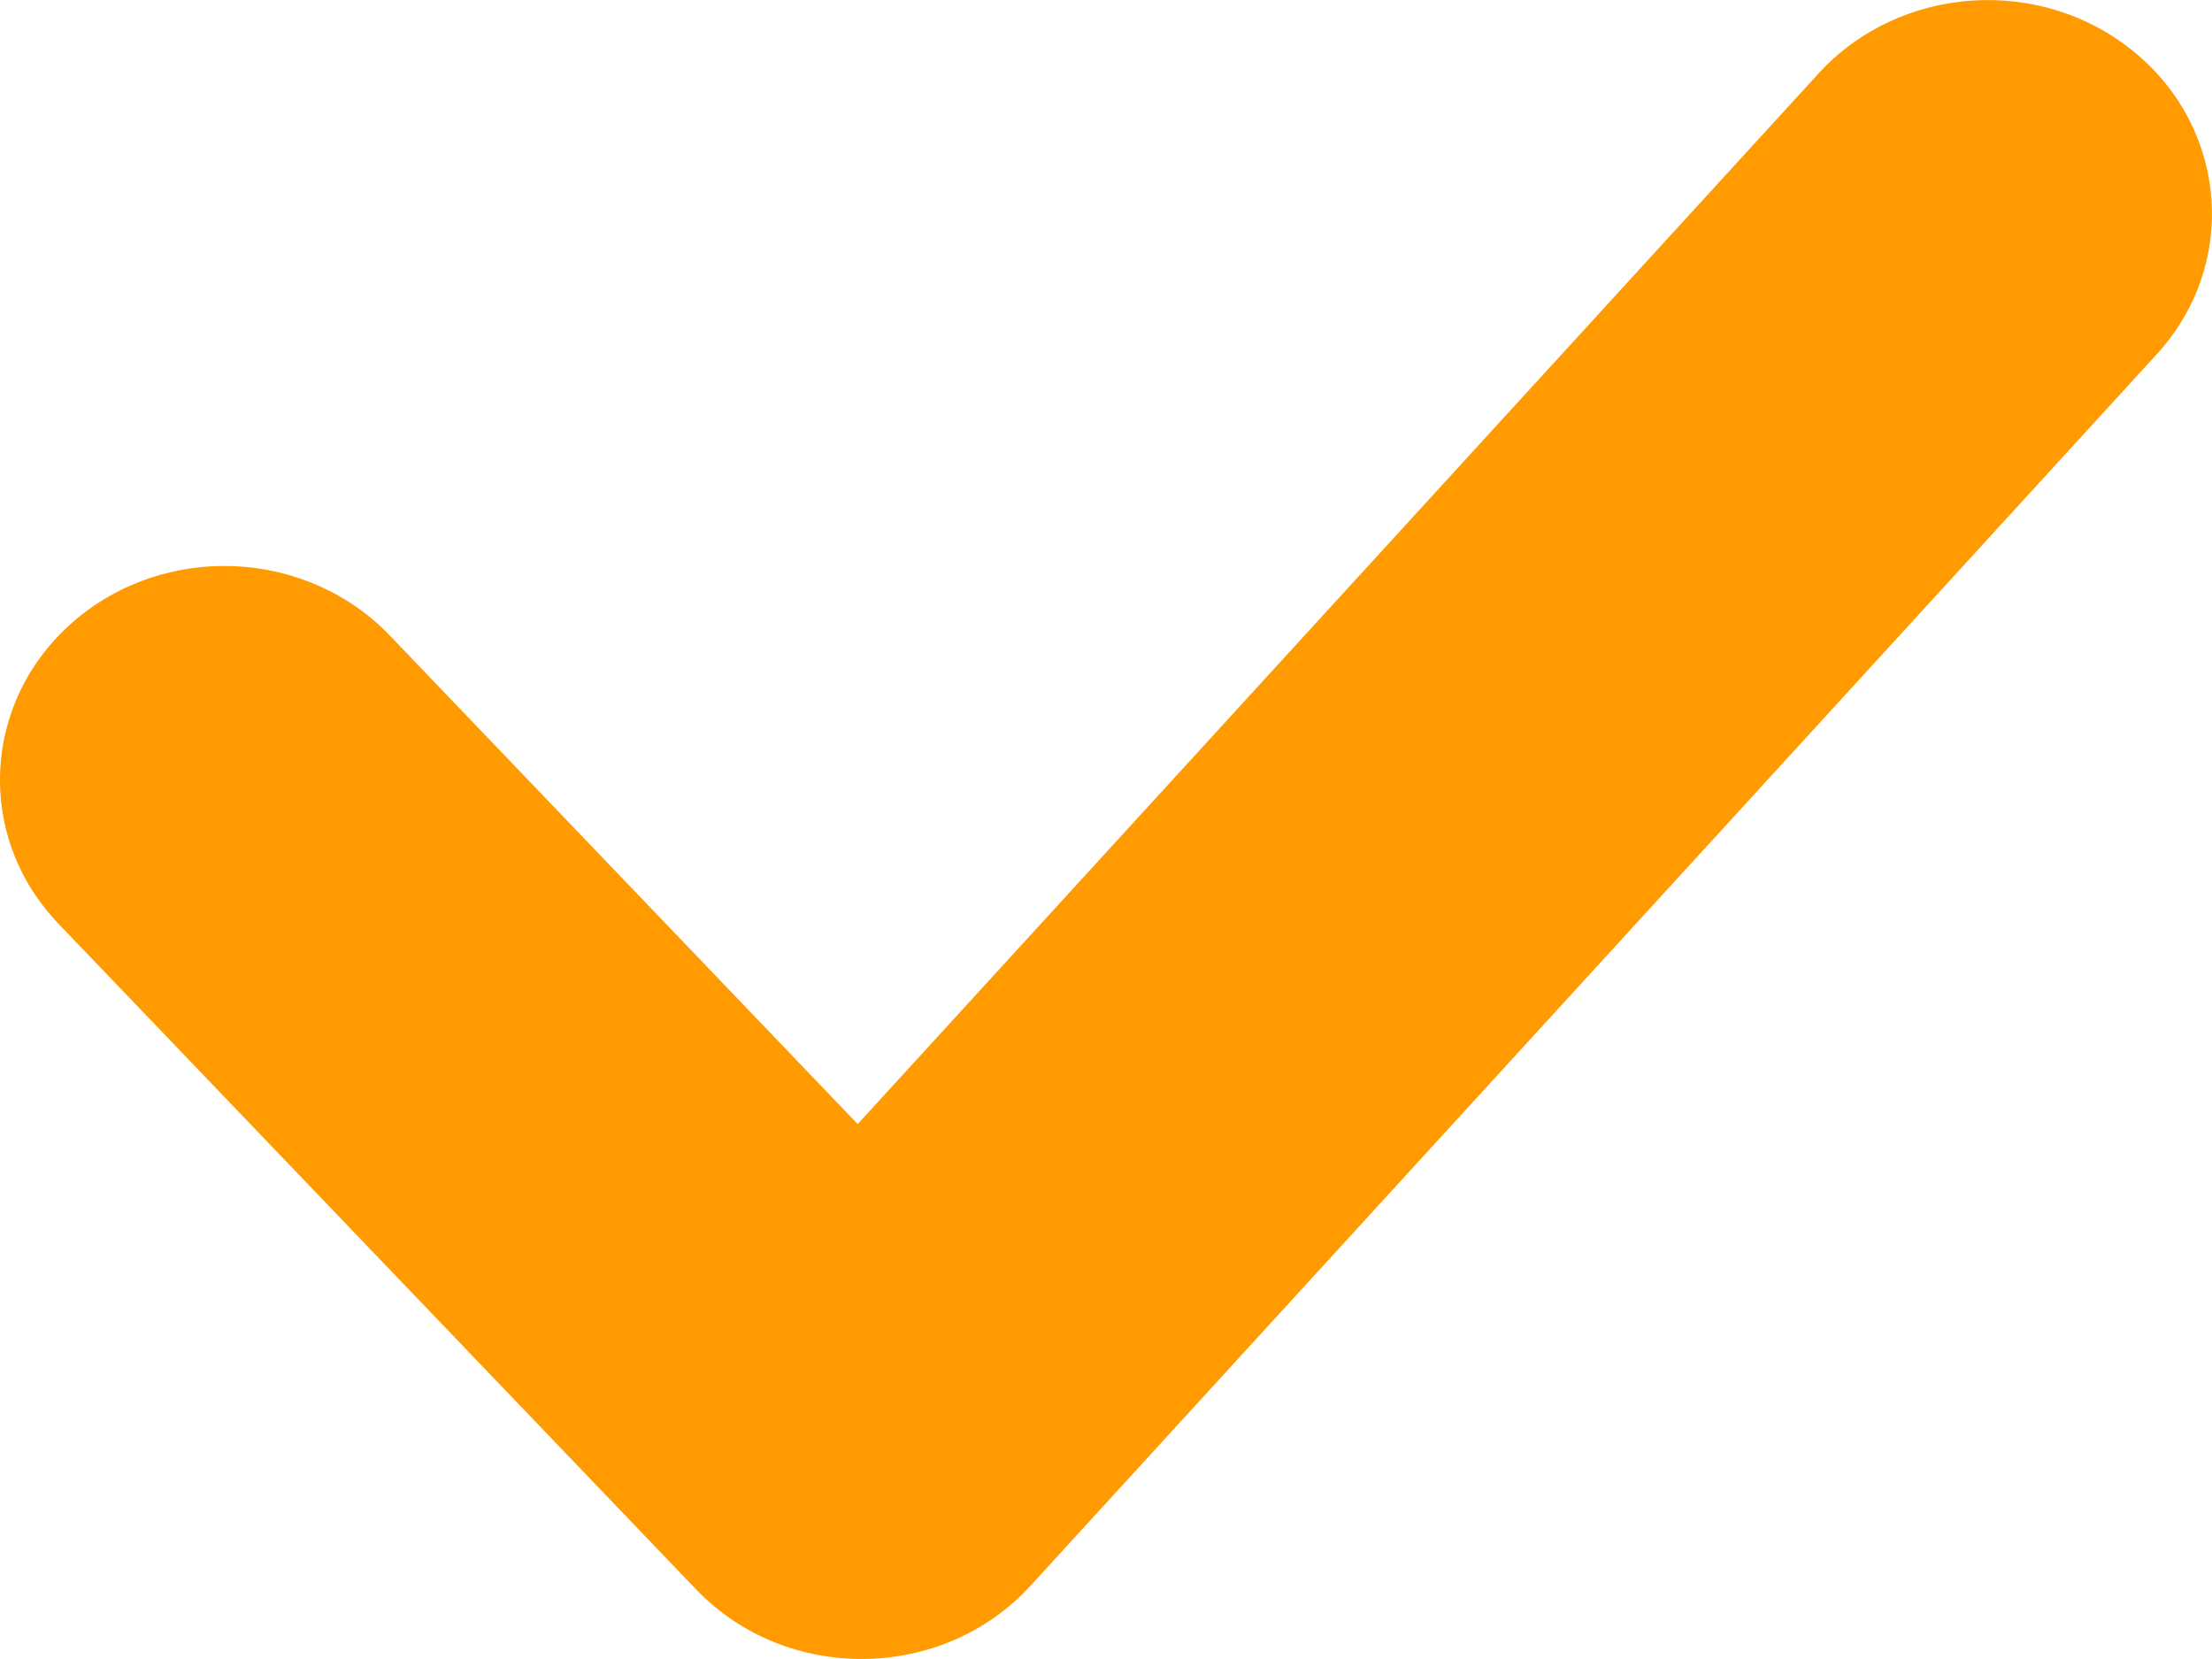
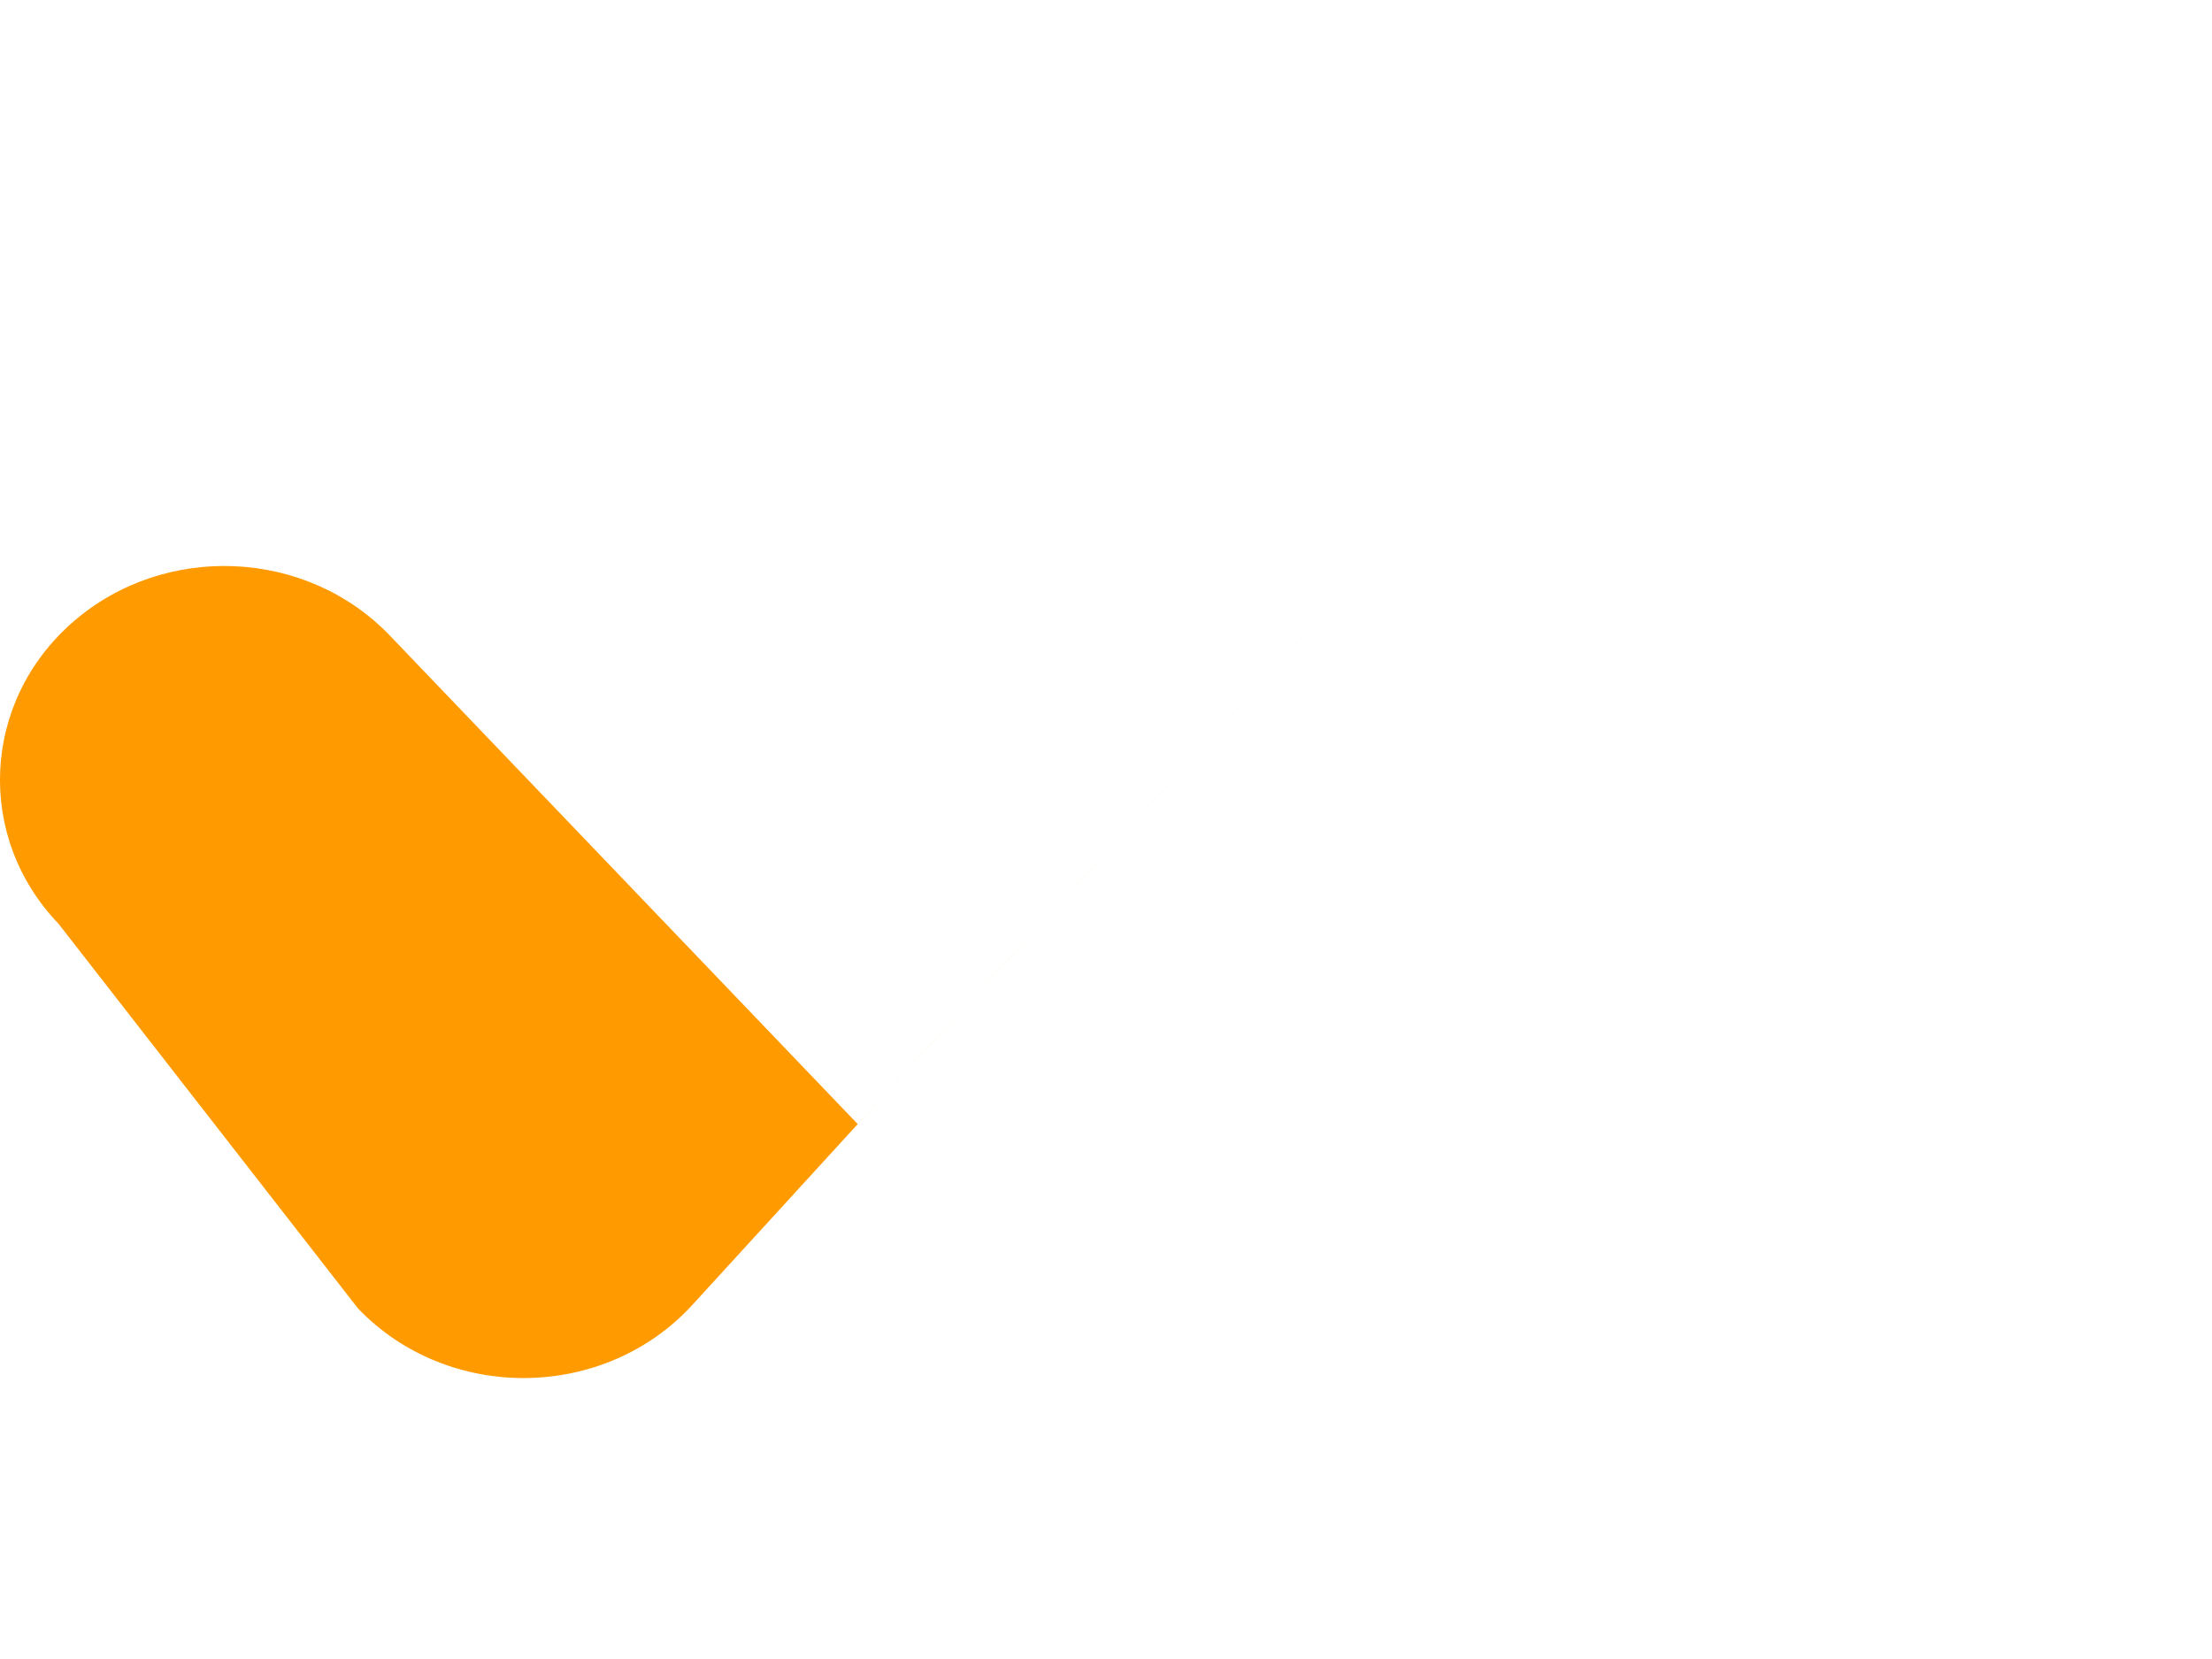
<svg xmlns="http://www.w3.org/2000/svg" width="12" height="9" viewBox="0 0 12 9">
-   <path fill="#FF9B00" d="M9.866.398c.442-.483 1.21-.533 1.717-.112.506.42.559 1.153.117 1.636l-6.109 6.68c-.477.522-1.325.532-1.815.02L.318 5.012C-.135 4.54-.1 3.806.396 3.374c.496-.432 1.266-.399 1.719.074l2.538 2.65 5.213-5.7z" />
+   <path fill="#FF9B00" d="M9.866.398l-6.109 6.68c-.477.522-1.325.532-1.815.02L.318 5.012C-.135 4.54-.1 3.806.396 3.374c.496-.432 1.266-.399 1.719.074l2.538 2.65 5.213-5.7z" />
</svg>